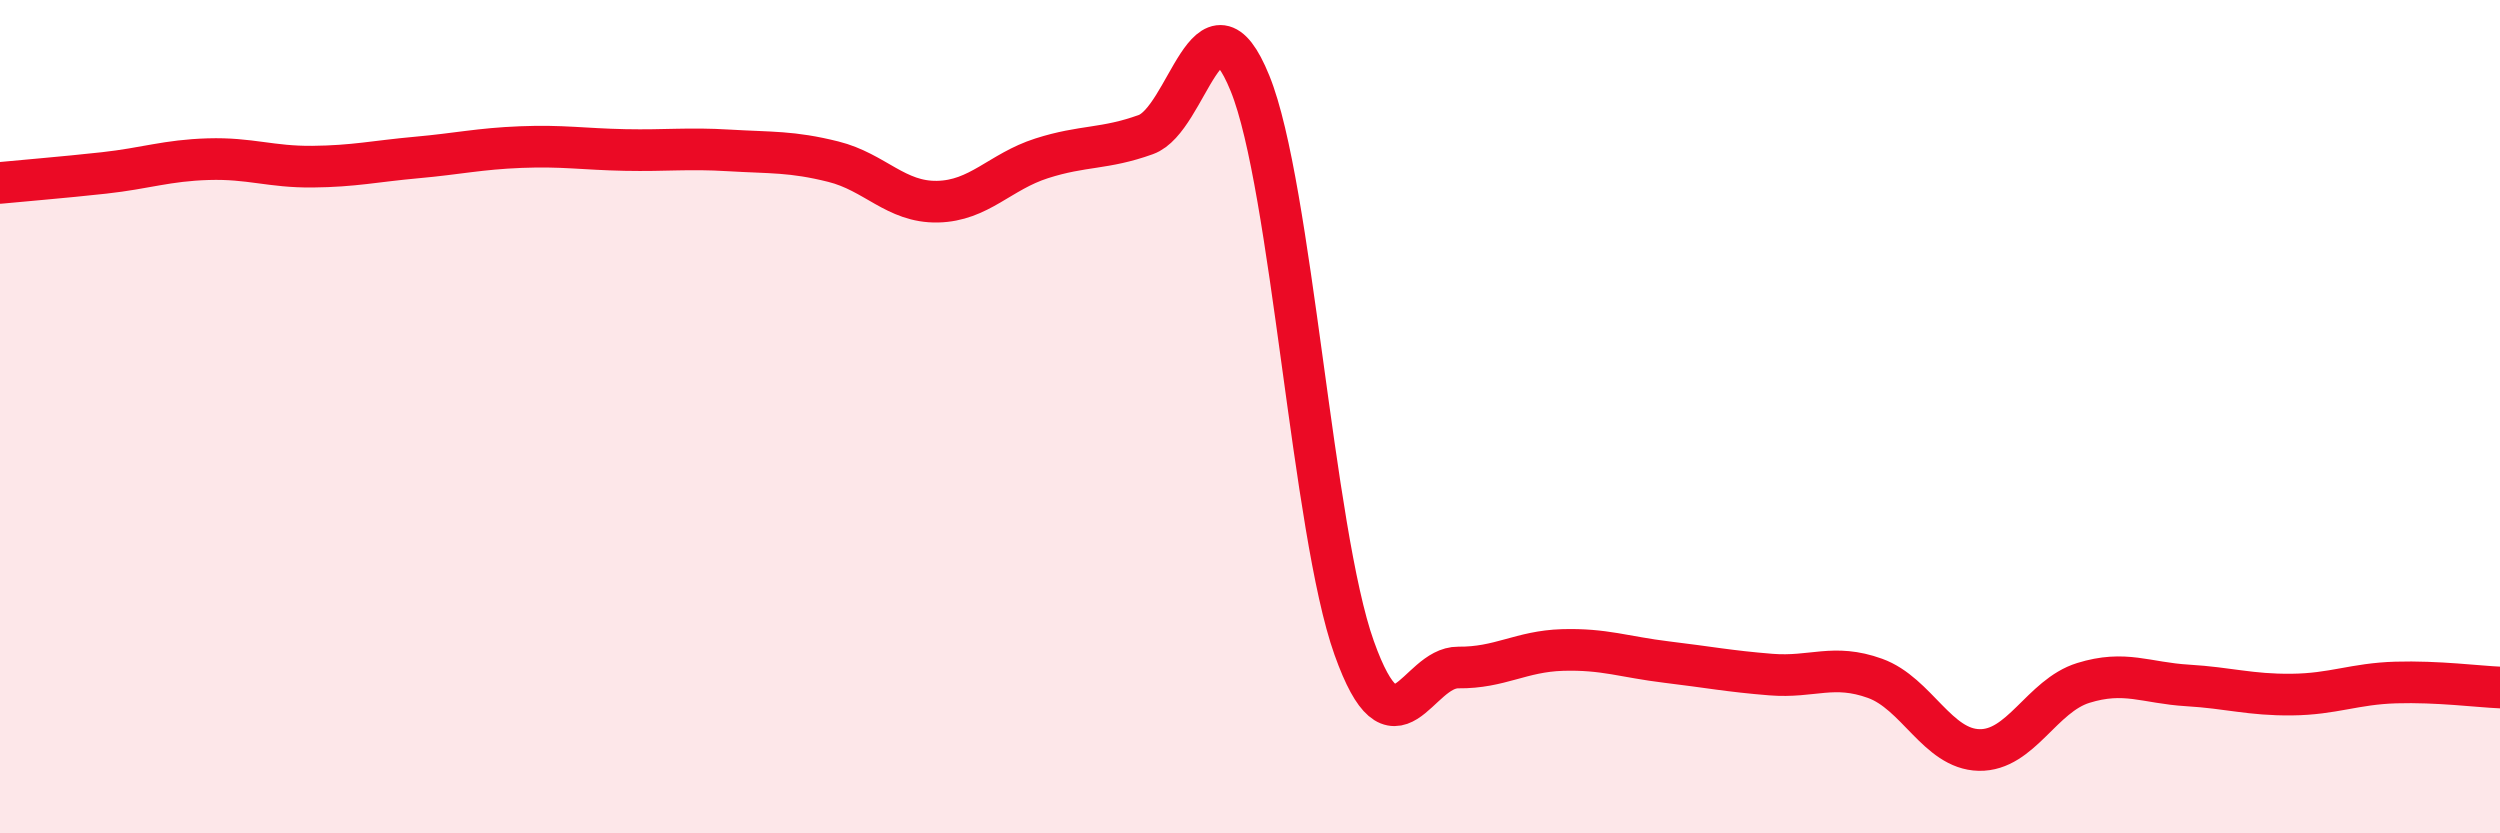
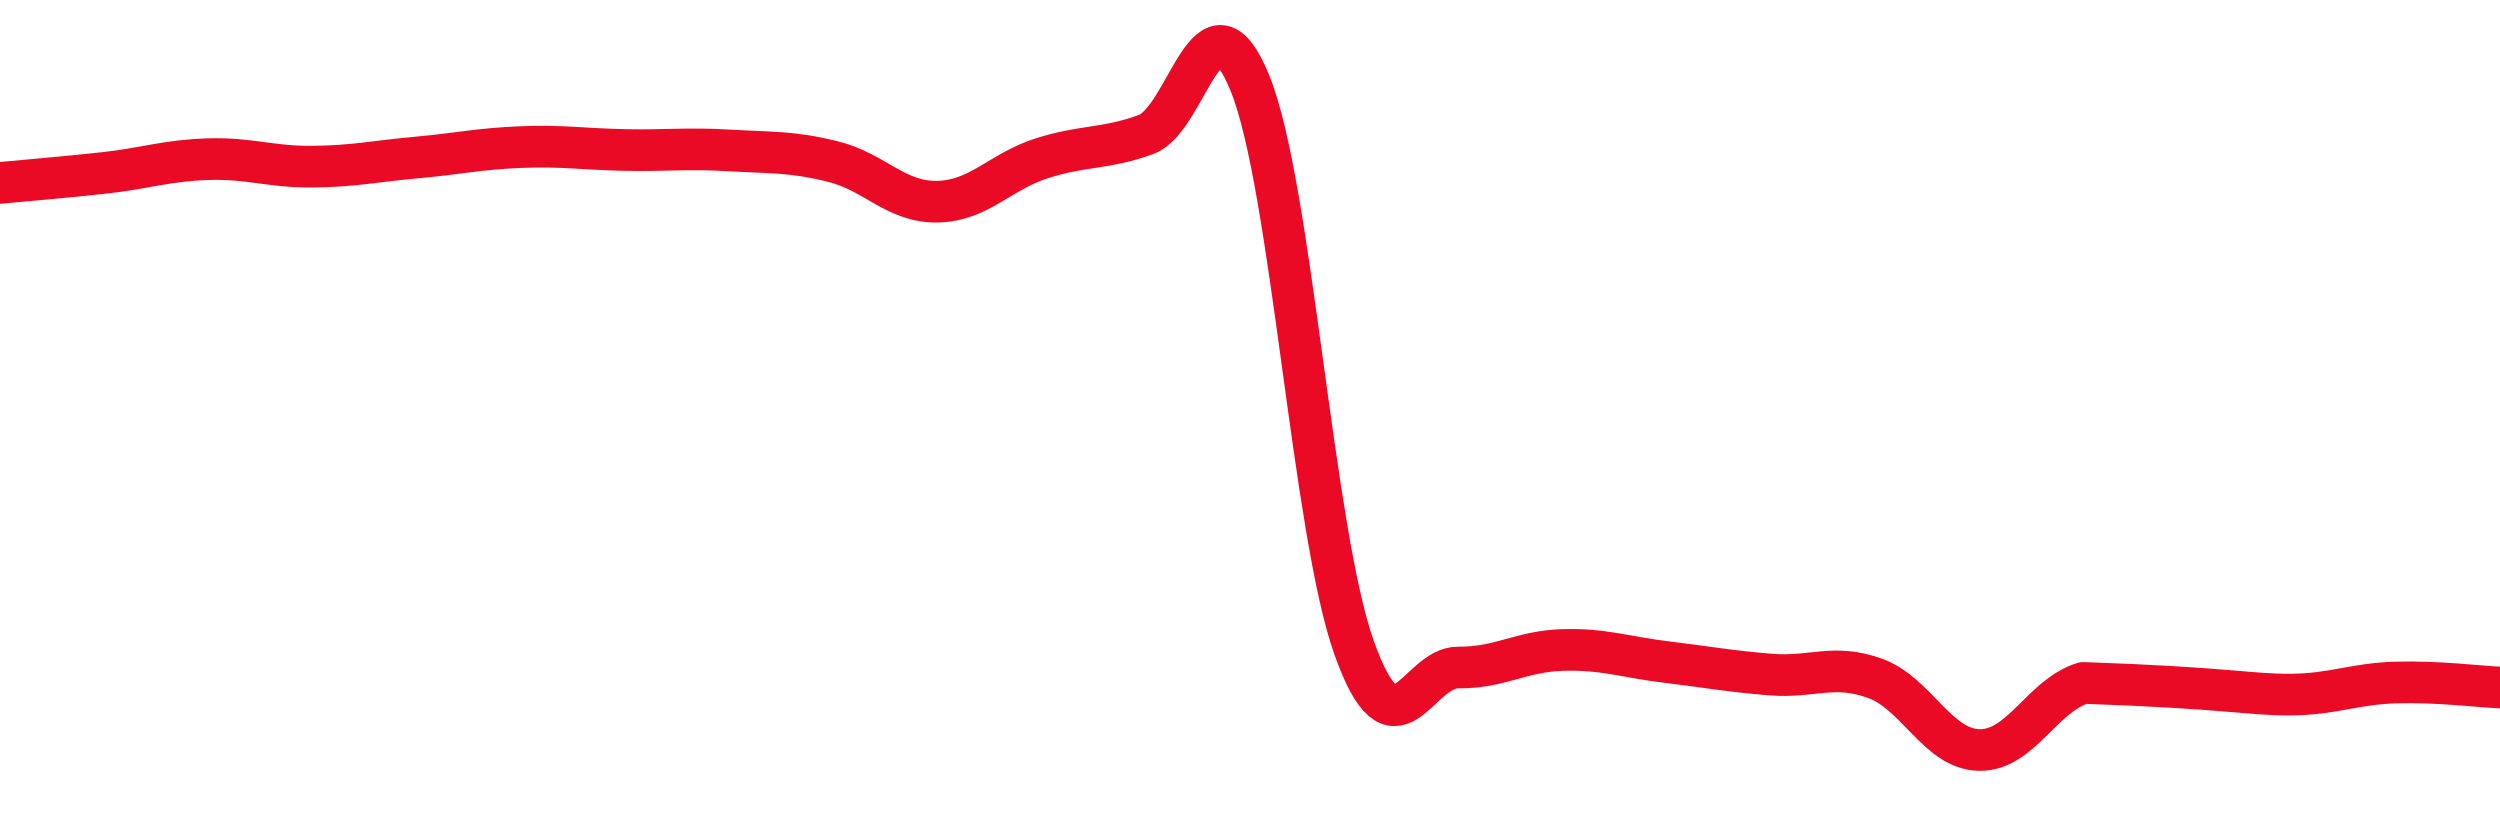
<svg xmlns="http://www.w3.org/2000/svg" width="60" height="20" viewBox="0 0 60 20">
-   <path d="M 0,4.39 C 0.5,4.34 1.5,4.26 2.5,4.15 C 3.5,4.04 4,3.85 5,3.82 C 6,3.79 6.5,4.01 7.5,4 C 8.5,3.99 9,3.87 10,3.78 C 11,3.69 11.5,3.57 12.5,3.53 C 13.5,3.49 14,3.58 15,3.6 C 16,3.62 16.5,3.55 17.5,3.61 C 18.5,3.67 19,3.63 20,3.88 C 21,4.13 21.5,4.86 22.5,4.84 C 23.5,4.82 24,4.12 25,3.8 C 26,3.48 26.5,3.59 27.5,3.23 C 28.5,2.87 29,-0.46 30,2 C 31,4.46 31.5,12.75 32.5,15.55 C 33.5,18.35 34,16.01 35,16.02 C 36,16.03 36.5,15.63 37.5,15.6 C 38.5,15.57 39,15.77 40,15.89 C 41,16.01 41.5,16.11 42.5,16.19 C 43.5,16.27 44,15.92 45,16.28 C 46,16.64 46.5,17.98 47.5,18 C 48.5,18.02 49,16.7 50,16.39 C 51,16.08 51.5,16.39 52.5,16.45 C 53.5,16.51 54,16.68 55,16.67 C 56,16.66 56.5,16.41 57.5,16.38 C 58.5,16.35 59.5,16.48 60,16.5L60 20L0 20Z" fill="#EB0A25" opacity="0.1" stroke-linecap="round" stroke-linejoin="round" />
-   <path d="M 0,4.39 C 0.5,4.34 1.5,4.26 2.5,4.15 C 3.5,4.04 4,3.85 5,3.82 C 6,3.79 6.5,4.01 7.5,4 C 8.5,3.99 9,3.87 10,3.78 C 11,3.69 11.5,3.57 12.5,3.53 C 13.5,3.49 14,3.58 15,3.6 C 16,3.62 16.5,3.55 17.5,3.61 C 18.5,3.67 19,3.63 20,3.88 C 21,4.13 21.5,4.86 22.5,4.84 C 23.5,4.82 24,4.12 25,3.8 C 26,3.48 26.5,3.59 27.5,3.23 C 28.5,2.87 29,-0.46 30,2 C 31,4.46 31.5,12.75 32.5,15.55 C 33.5,18.35 34,16.01 35,16.02 C 36,16.03 36.5,15.63 37.5,15.6 C 38.5,15.57 39,15.77 40,15.89 C 41,16.01 41.5,16.11 42.5,16.19 C 43.5,16.27 44,15.92 45,16.28 C 46,16.64 46.5,17.98 47.5,18 C 48.5,18.02 49,16.7 50,16.39 C 51,16.08 51.5,16.39 52.5,16.45 C 53.5,16.51 54,16.68 55,16.67 C 56,16.66 56.5,16.41 57.5,16.38 C 58.5,16.35 59.5,16.48 60,16.5" stroke="#EB0A25" stroke-width="1" fill="none" stroke-linecap="round" stroke-linejoin="round" />
+   <path d="M 0,4.39 C 0.5,4.34 1.5,4.26 2.5,4.15 C 3.5,4.04 4,3.85 5,3.82 C 6,3.79 6.5,4.01 7.5,4 C 8.5,3.99 9,3.87 10,3.78 C 11,3.69 11.5,3.57 12.5,3.53 C 13.5,3.49 14,3.58 15,3.6 C 16,3.62 16.5,3.55 17.5,3.61 C 18.5,3.67 19,3.63 20,3.88 C 21,4.13 21.5,4.86 22.5,4.84 C 23.5,4.82 24,4.12 25,3.8 C 26,3.48 26.5,3.59 27.5,3.23 C 28.5,2.87 29,-0.46 30,2 C 31,4.46 31.5,12.75 32.5,15.55 C 33.5,18.35 34,16.01 35,16.02 C 36,16.03 36.5,15.63 37.5,15.6 C 38.5,15.57 39,15.77 40,15.89 C 41,16.01 41.5,16.11 42.5,16.19 C 43.5,16.27 44,15.92 45,16.28 C 46,16.64 46.5,17.98 47.5,18 C 48.5,18.02 49,16.7 50,16.39 C 53.5,16.51 54,16.68 55,16.67 C 56,16.66 56.5,16.41 57.5,16.38 C 58.5,16.35 59.5,16.48 60,16.5" stroke="#EB0A25" stroke-width="1" fill="none" stroke-linecap="round" stroke-linejoin="round" />
</svg>